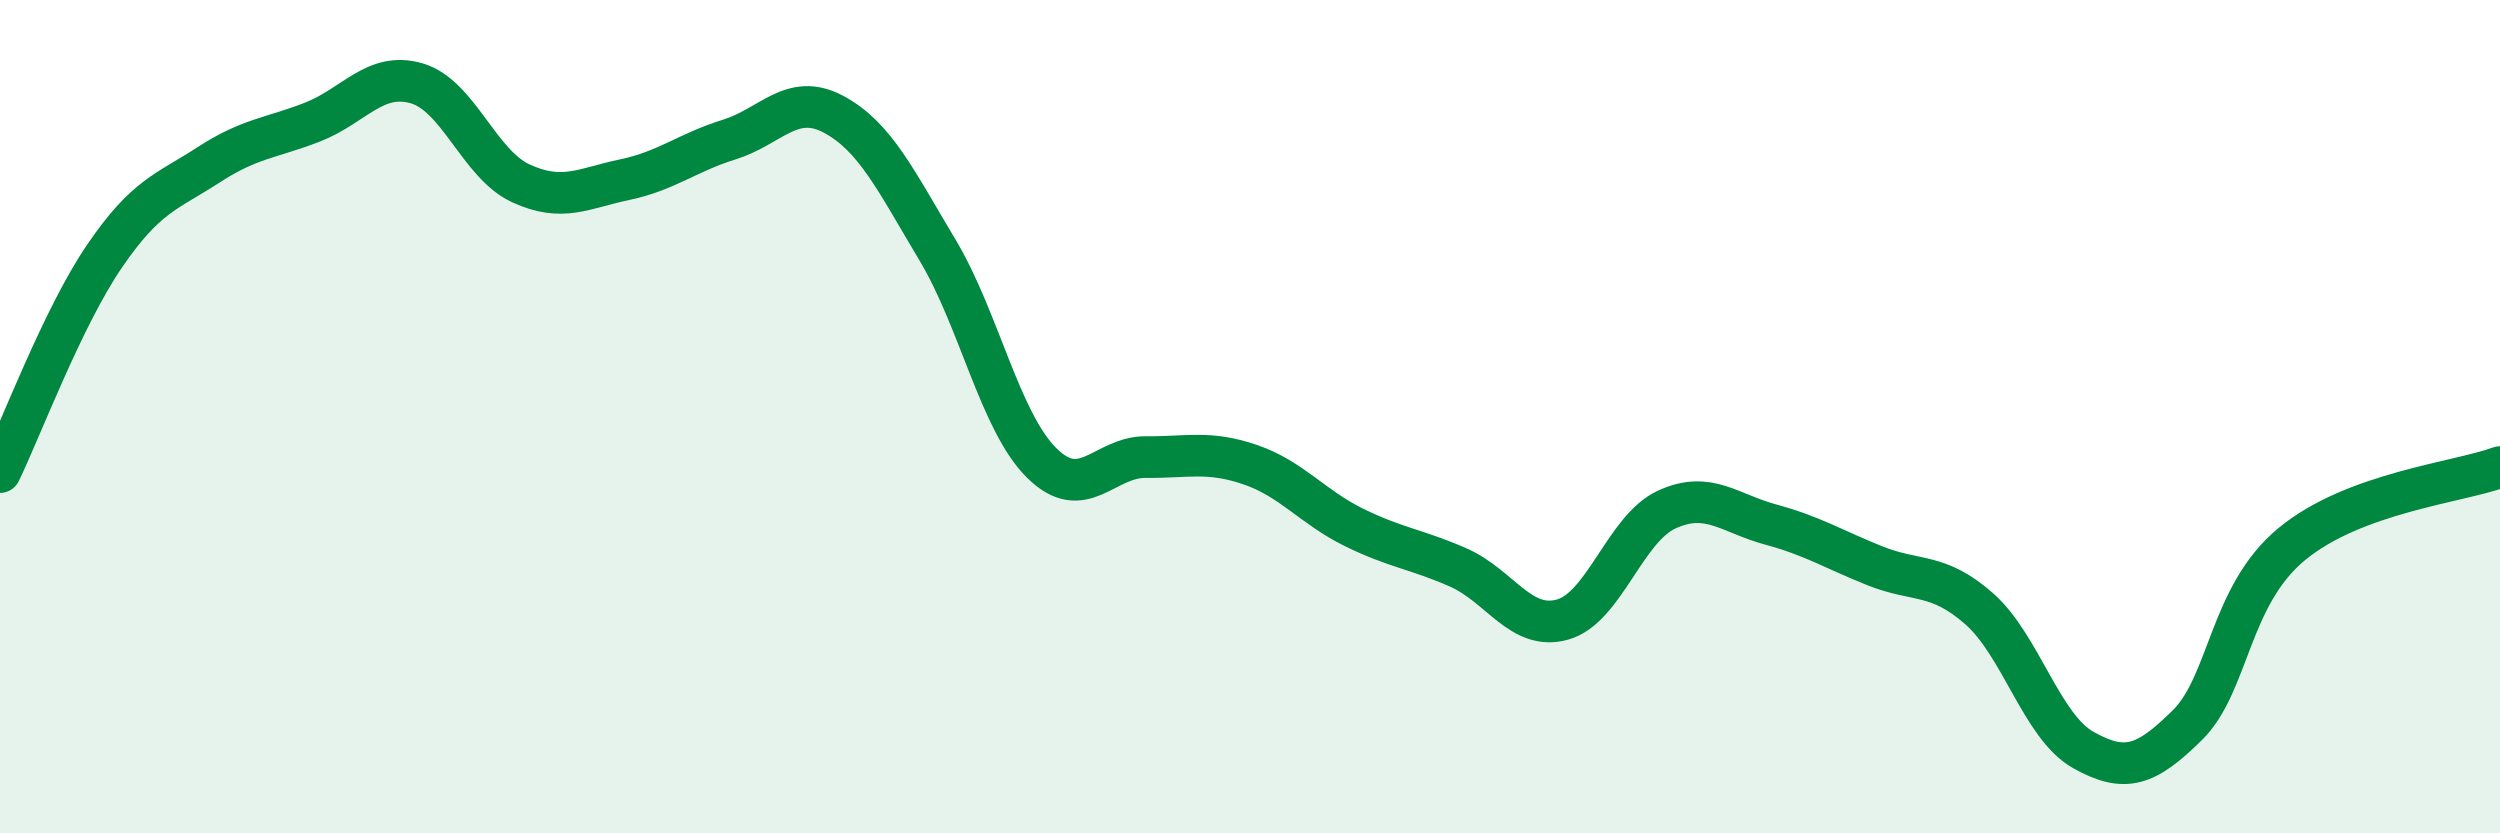
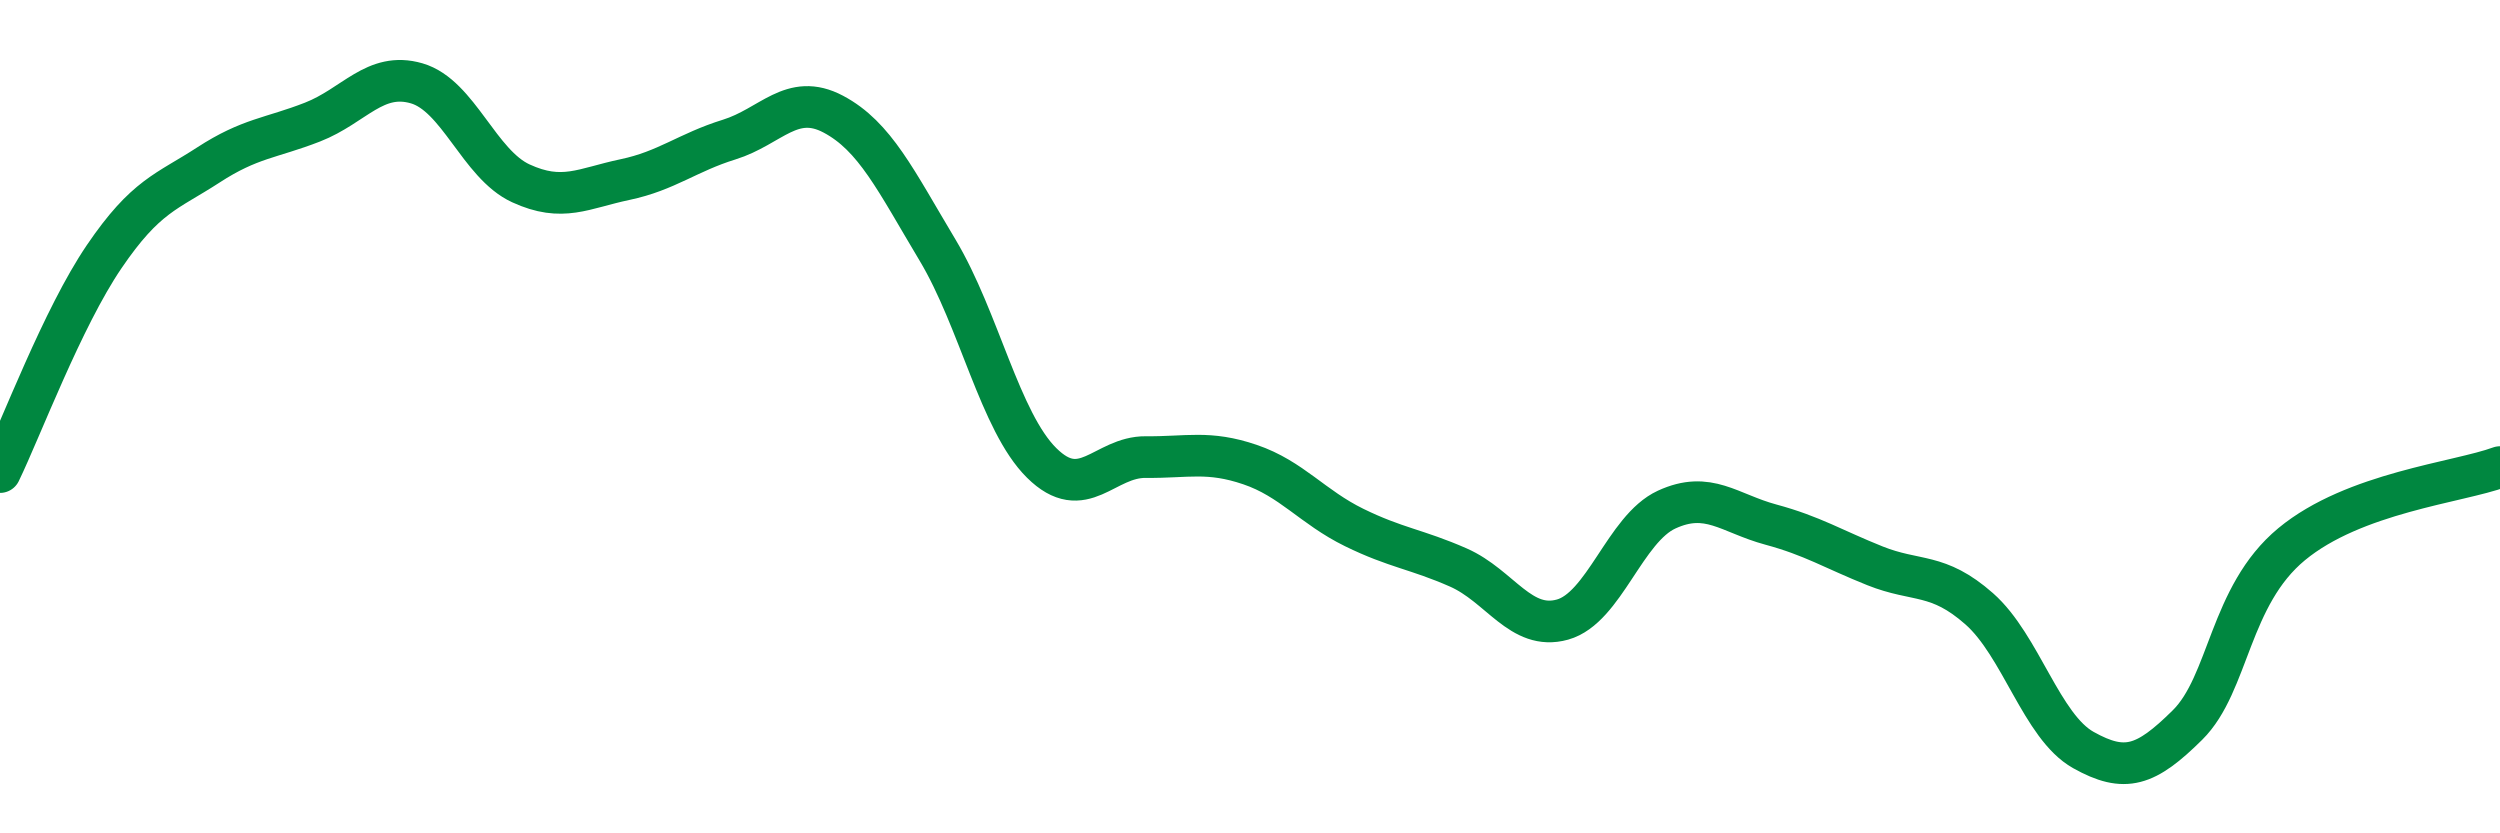
<svg xmlns="http://www.w3.org/2000/svg" width="60" height="20" viewBox="0 0 60 20">
-   <path d="M 0,11.33 C 0.5,10.3 1.5,7.63 2.5,6.16 C 3.5,4.69 4,4.61 5,3.96 C 6,3.31 6.5,3.32 7.5,2.93 C 8.5,2.54 9,1.71 10,2 C 11,2.29 11.5,3.94 12.5,4.4 C 13.5,4.86 14,4.52 15,4.31 C 16,4.1 16.5,3.66 17.5,3.35 C 18.5,3.04 19,2.21 20,2.74 C 21,3.27 21.5,4.33 22.5,6 C 23.5,7.67 24,10.12 25,11.11 C 26,12.1 26.5,10.96 27.5,10.97 C 28.5,10.98 29,10.81 30,11.15 C 31,11.49 31.5,12.17 32.5,12.66 C 33.5,13.15 34,13.18 35,13.62 C 36,14.06 36.5,15.15 37.5,14.87 C 38.5,14.59 39,12.69 40,12.23 C 41,11.77 41.5,12.32 42.5,12.59 C 43.5,12.86 44,13.18 45,13.58 C 46,13.98 46.5,13.73 47.5,14.61 C 48.5,15.49 49,17.44 50,18 C 51,18.56 51.5,18.39 52.5,17.4 C 53.5,16.41 53.5,14.3 55,13.06 C 56.5,11.82 59,11.58 60,11.21L60 20L0 20Z" fill="#008740" opacity="0.1" stroke-linecap="round" stroke-linejoin="round" />
  <path d="M 0,11.33 C 0.5,10.3 1.5,7.63 2.5,6.16 C 3.5,4.69 4,4.61 5,3.96 C 6,3.31 6.5,3.32 7.5,2.93 C 8.5,2.54 9,1.71 10,2 C 11,2.29 11.5,3.94 12.5,4.4 C 13.5,4.86 14,4.52 15,4.31 C 16,4.1 16.5,3.66 17.5,3.35 C 18.5,3.04 19,2.21 20,2.74 C 21,3.27 21.5,4.33 22.5,6 C 23.5,7.67 24,10.12 25,11.11 C 26,12.1 26.5,10.96 27.5,10.97 C 28.5,10.98 29,10.81 30,11.15 C 31,11.49 31.5,12.17 32.5,12.66 C 33.5,13.15 34,13.18 35,13.62 C 36,14.06 36.5,15.15 37.5,14.87 C 38.5,14.59 39,12.69 40,12.23 C 41,11.77 41.5,12.32 42.5,12.59 C 43.5,12.86 44,13.18 45,13.58 C 46,13.98 46.5,13.73 47.5,14.61 C 48.5,15.49 49,17.44 50,18 C 51,18.56 51.5,18.39 52.5,17.4 C 53.5,16.41 53.5,14.3 55,13.06 C 56.5,11.82 59,11.58 60,11.21" stroke="#008740" stroke-width="1" fill="none" stroke-linecap="round" stroke-linejoin="round" />
</svg>